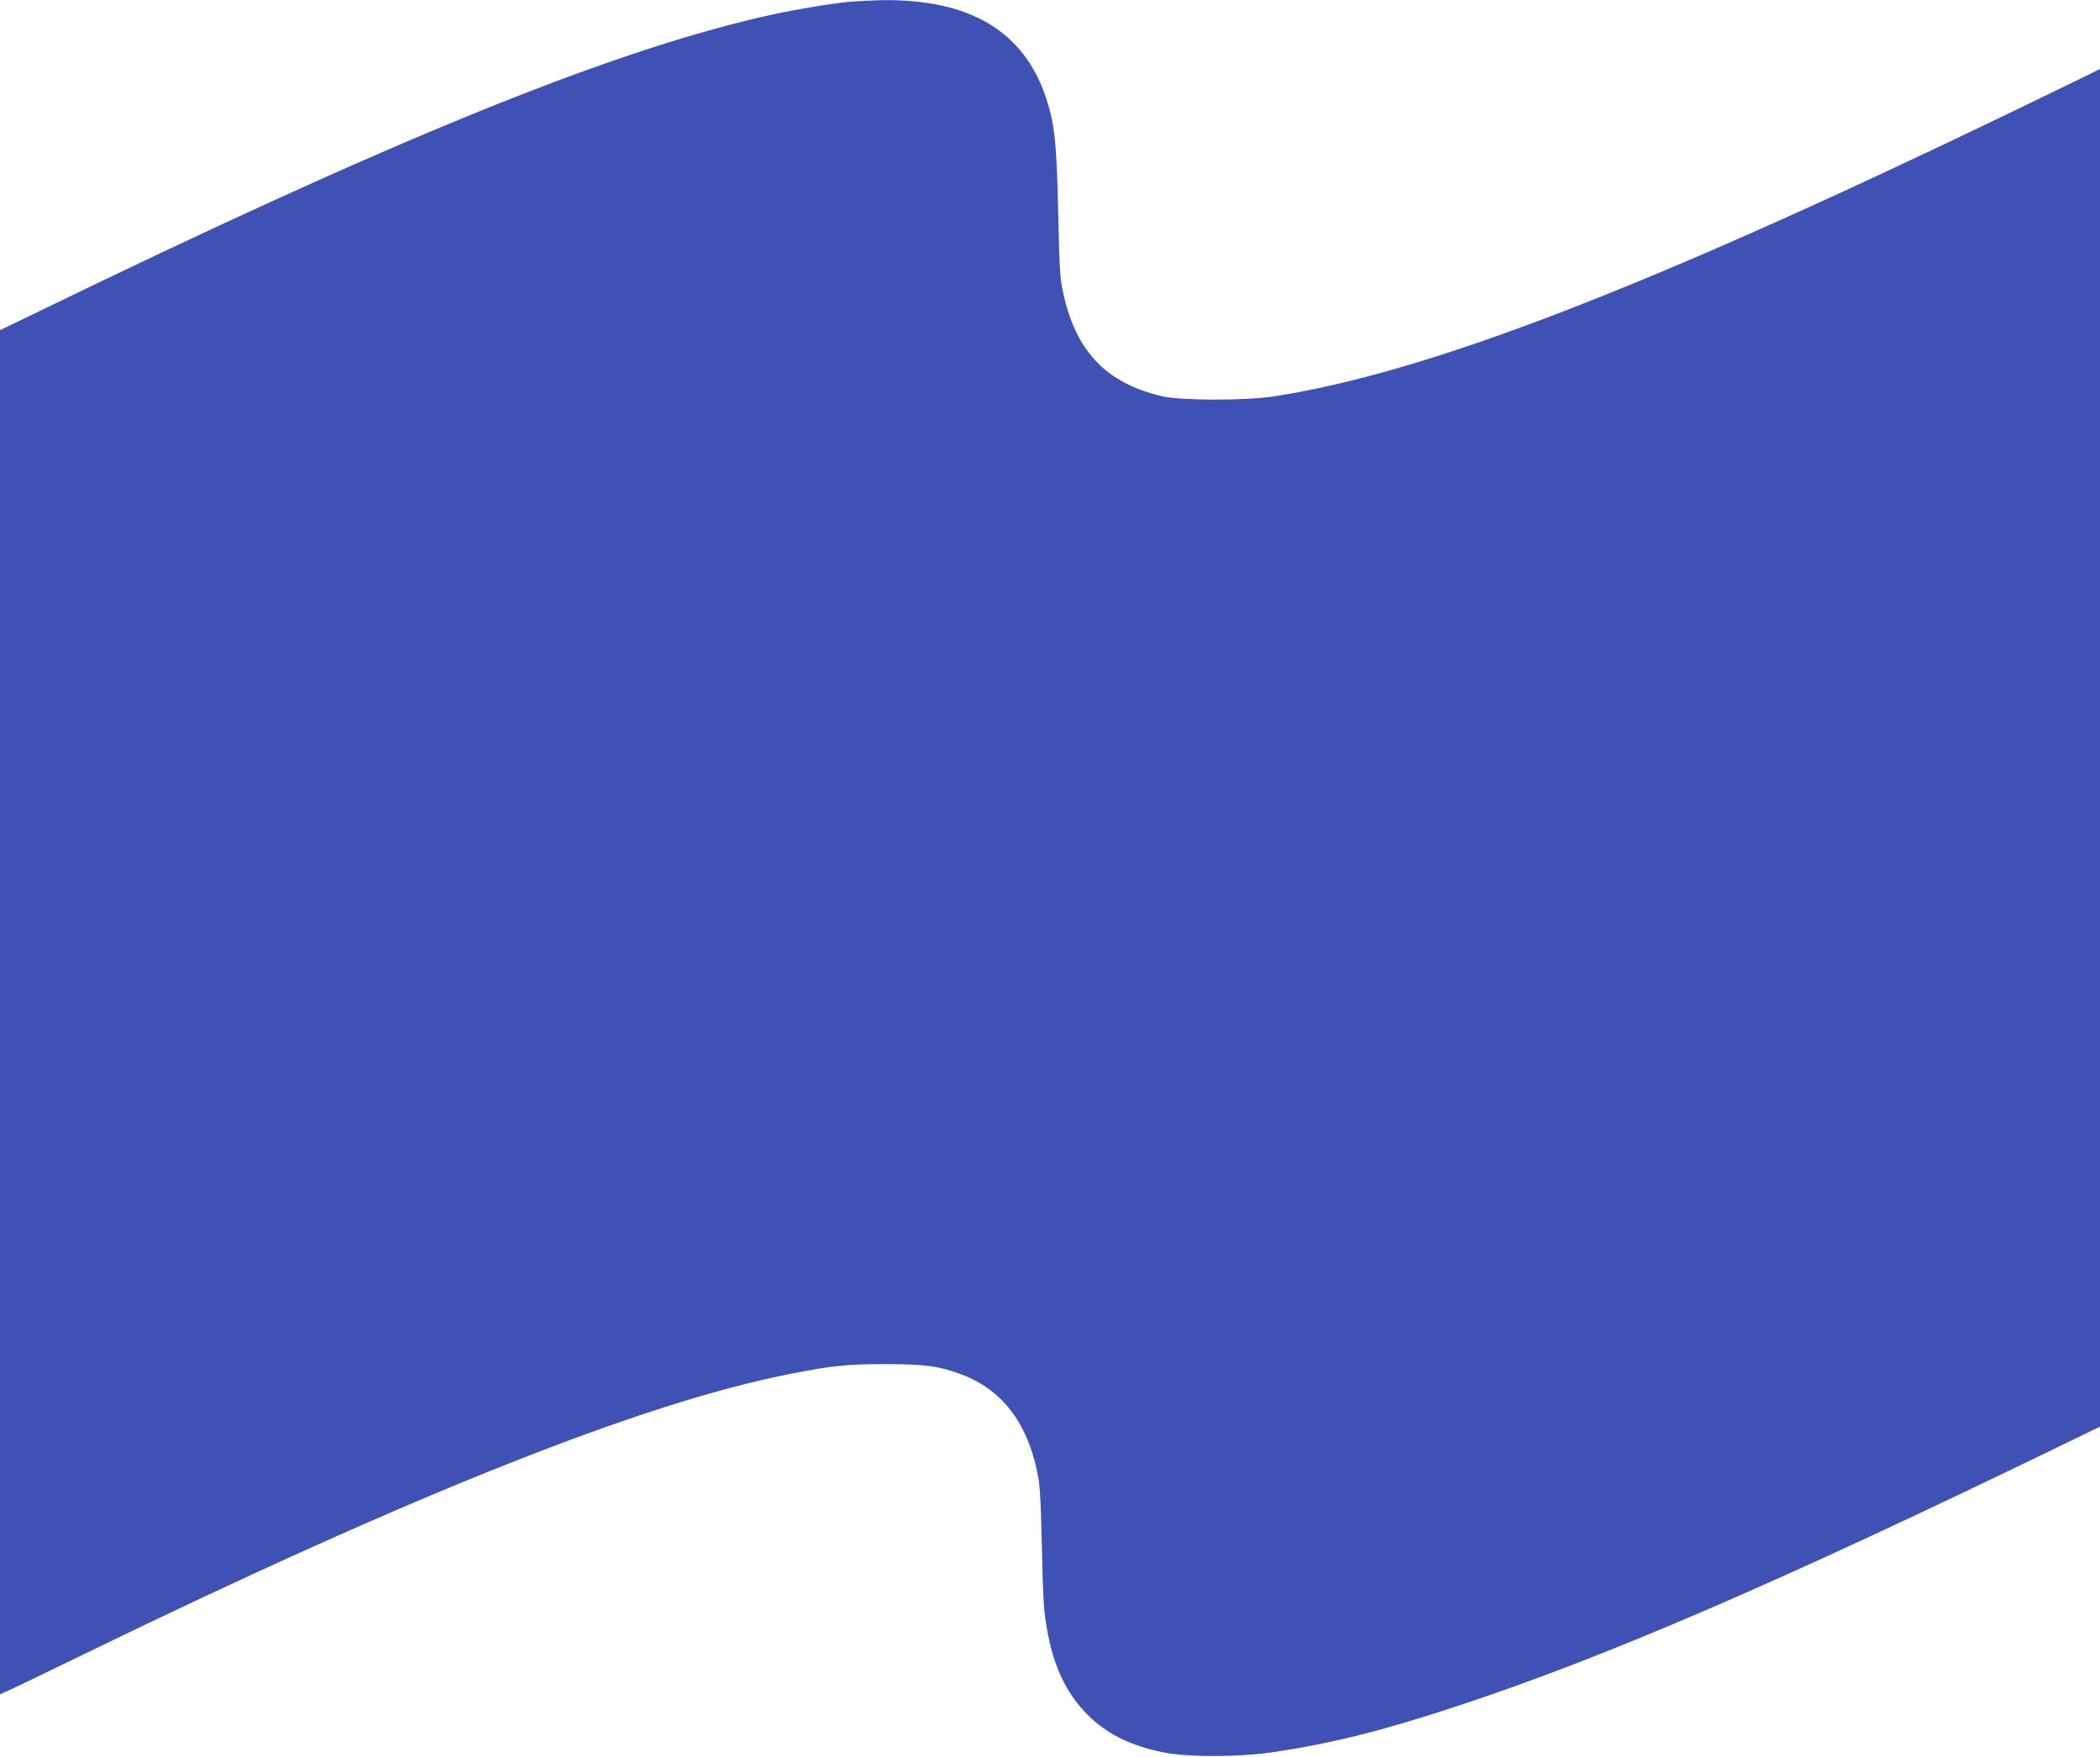
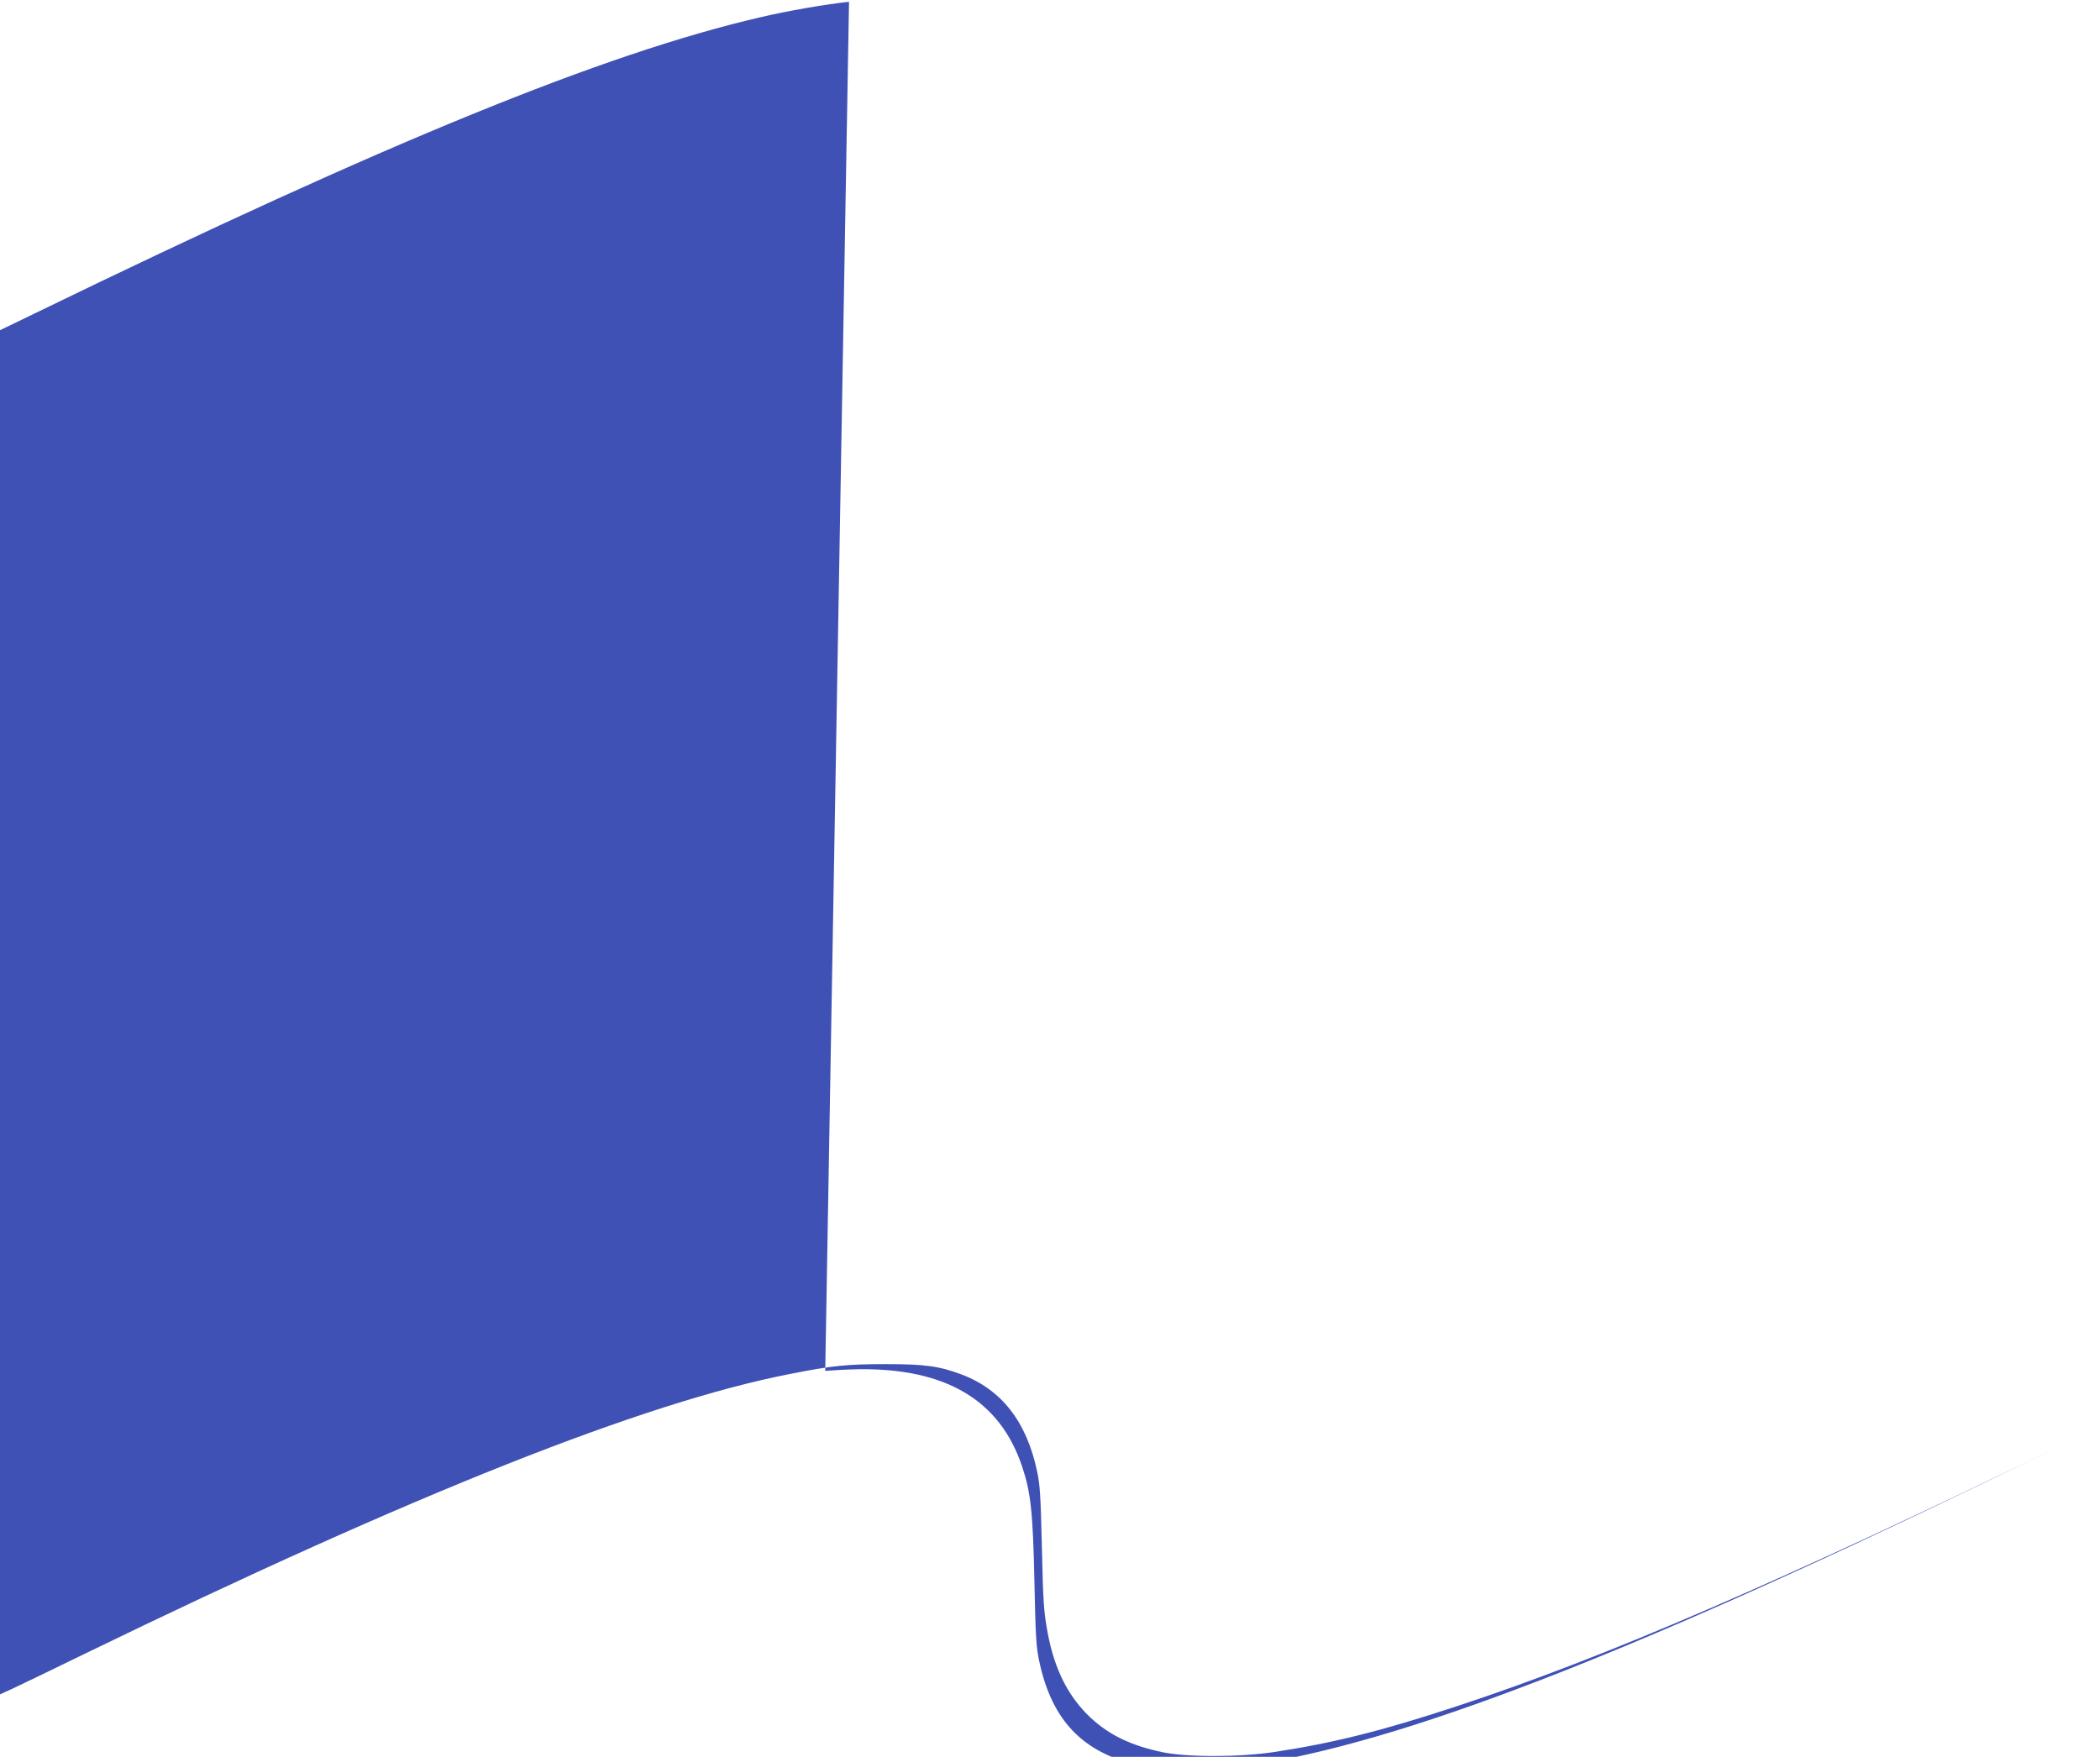
<svg xmlns="http://www.w3.org/2000/svg" version="1.0" width="1280pt" height="1071pt" viewBox="0 0 1280 1071" preserveAspectRatio="xMidYMid meet">
  <g transform="translate(0,1071) scale(0.1,-0.1)" fill="#3f51b5" stroke="none">
-     <path d="M5175 10699 c-130 -13 -376 -55 -544 -95 -950 -221 -2268 -759 -4418 -1804 l-213 -103 0 -4158 0 -4158 73 33 c39 18 236 113 437 211 2019 981 3415 1535 4305 1709 257 51 348 60 585 60 239 0 324 -12 461 -63 243 -92 396 -287 460 -589 18 -82 22 -152 29 -443 8 -362 12 -414 36 -544 42 -225 127 -391 263 -518 114 -105 245 -168 433 -208 149 -32 469 -32 682 0 353 53 660 129 1111 278 905 297 1975 759 3713 1603 l212 103 0 4139 0 4138 -67 -34 c-38 -18 -259 -126 -493 -239 -2219 -1070 -3550 -1582 -4480 -1724 -169 -26 -564 -25 -675 1 -342 79 -528 274 -605 632 -19 86 -23 149 -30 489 -9 423 -22 543 -75 701 -135 403 -462 598 -990 593 -66 -1 -160 -6 -210 -10z" />
+     <path d="M5175 10699 c-130 -13 -376 -55 -544 -95 -950 -221 -2268 -759 -4418 -1804 l-213 -103 0 -4158 0 -4158 73 33 c39 18 236 113 437 211 2019 981 3415 1535 4305 1709 257 51 348 60 585 60 239 0 324 -12 461 -63 243 -92 396 -287 460 -589 18 -82 22 -152 29 -443 8 -362 12 -414 36 -544 42 -225 127 -391 263 -518 114 -105 245 -168 433 -208 149 -32 469 -32 682 0 353 53 660 129 1111 278 905 297 1975 759 3713 1603 c-38 -18 -259 -126 -493 -239 -2219 -1070 -3550 -1582 -4480 -1724 -169 -26 -564 -25 -675 1 -342 79 -528 274 -605 632 -19 86 -23 149 -30 489 -9 423 -22 543 -75 701 -135 403 -462 598 -990 593 -66 -1 -160 -6 -210 -10z" />
  </g>
</svg>